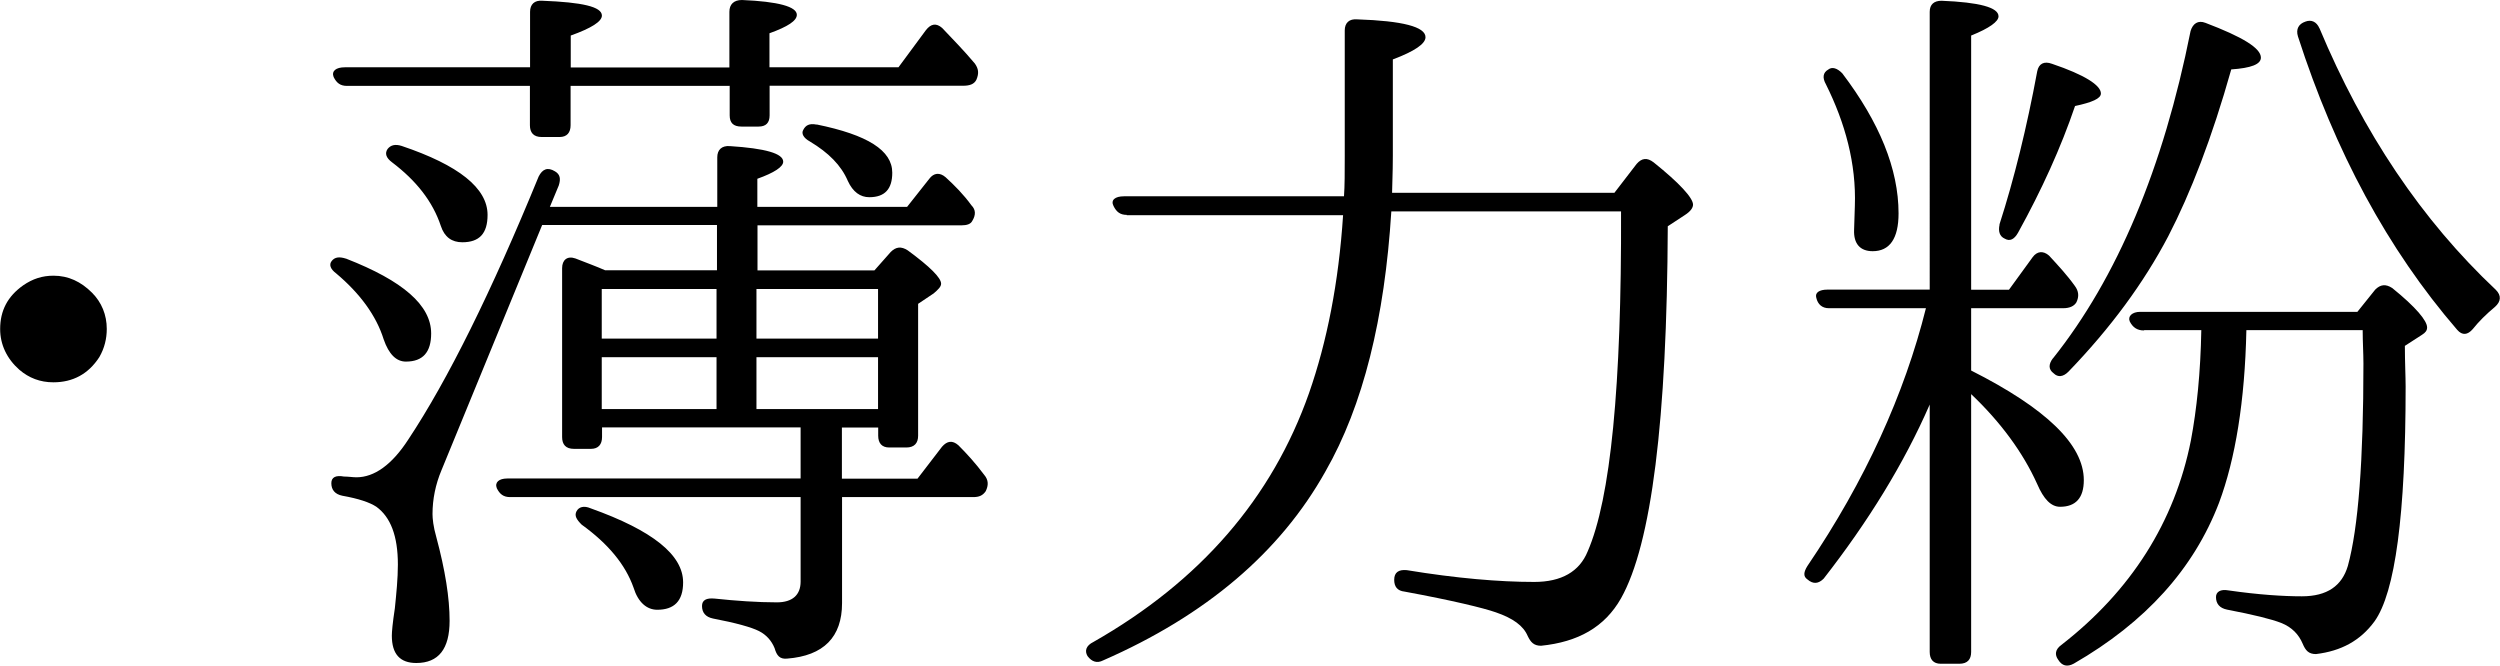
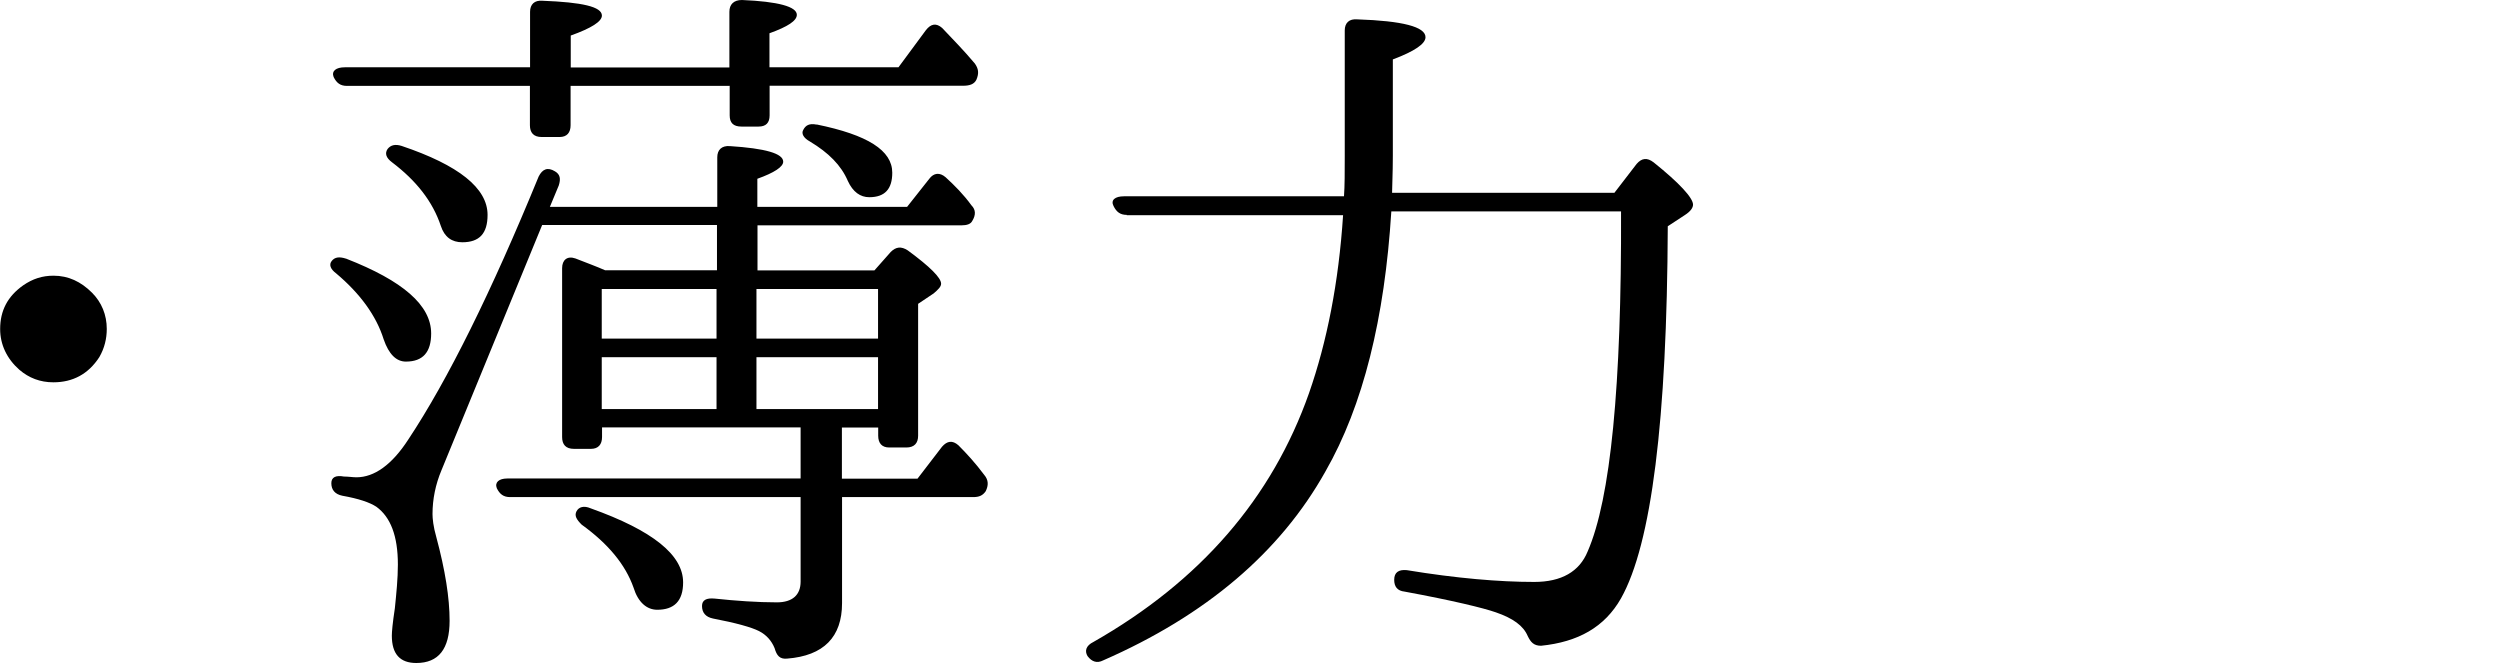
<svg xmlns="http://www.w3.org/2000/svg" id="_レイヤー_2" data-name="レイヤー 2" viewBox="0 0 165.31 44.03">
  <g id="_文字" data-name="文字">
-     <path d="M6.08,19.35c.64.64.98,1.47.98,2.4,0,.64-.15,1.27-.49,1.86-.73,1.13-1.76,1.67-3.04,1.67-.88,0-1.62-.29-2.25-.83-.83-.73-1.27-1.67-1.27-2.69,0-1.22.49-2.16,1.52-2.89.64-.44,1.27-.64,2.01-.64.98,0,1.81.39,2.55,1.13Z" />
+     <path d="M6.08,19.35c.64.64.98,1.47.98,2.4,0,.64-.15,1.27-.49,1.86-.73,1.13-1.76,1.67-3.04,1.67-.88,0-1.62-.29-2.25-.83-.83-.73-1.27-1.67-1.27-2.69,0-1.22.49-2.16,1.52-2.89.64-.44,1.27-.64,2.01-.64.98,0,1.81.39,2.55,1.13" />
    <path d="M22.88,17.1c3.77,1.47,5.63,3.09,5.63,4.95,0,1.23-.54,1.86-1.67,1.86-.64,0-1.13-.49-1.47-1.47-.49-1.57-1.57-3.04-3.14-4.36-.39-.29-.49-.59-.29-.83.2-.25.49-.29.93-.15ZM50.03,17.88h7.79l1.08-1.22c.34-.34.69-.39,1.13-.1,1.47,1.08,2.2,1.81,2.2,2.2,0,.2-.2.39-.49.64l-1.03.69v8.72c0,.49-.25.78-.78.78h-1.13c-.49,0-.73-.29-.73-.78v-.54h-2.4v3.38h5l1.62-2.11c.34-.39.69-.44,1.08-.1.54.54,1.13,1.18,1.71,1.96.29.34.29.69.1,1.08-.2.29-.44.39-.83.39h-8.67v7.01c0,2.25-1.22,3.48-3.63,3.67-.49.05-.69-.2-.83-.69-.2-.49-.54-.88-1.03-1.13-.49-.25-1.52-.54-3.04-.83-.49-.1-.73-.39-.73-.83,0-.39.29-.54.83-.49,1.42.15,2.84.25,4.12.25,1.03,0,1.57-.49,1.57-1.37v-5.59h-19.21c-.44,0-.69-.2-.88-.59-.15-.39.15-.64.69-.64h19.4v-3.38h-13.13v.64c0,.49-.25.78-.73.78h-1.13c-.54,0-.78-.29-.78-.78v-11.17c0-.54.34-.83.88-.64.74.29,1.42.54,1.96.78h7.4v-2.99h-11.56l-6.66,16.22c-.39.93-.59,1.91-.59,2.89,0,.29.05.83.25,1.52.59,2.2.88,4.02.88,5.54,0,1.86-.73,2.79-2.2,2.79-1.08,0-1.62-.59-1.62-1.81,0-.25.05-.83.2-1.81.1-.98.2-1.96.2-2.89,0-1.91-.49-3.14-1.42-3.82-.44-.29-1.18-.54-2.25-.73-.49-.1-.73-.39-.73-.83,0-.39.29-.54.83-.44.29,0,.59.05.83.05,1.18,0,2.35-.83,3.43-2.5,2.6-3.92,5.49-9.75,8.62-17.39.25-.49.59-.64,1.08-.34.34.2.39.49.25.93l-.59,1.42h11.07v-3.28c0-.49.29-.78.83-.74,2.35.15,3.53.49,3.53,1.03,0,.34-.59.73-1.71,1.13v1.86h9.9l1.47-1.86c.29-.39.69-.44,1.08-.1.59.54,1.18,1.13,1.71,1.86.29.29.29.64.05,1.03-.1.2-.34.29-.73.29h-13.47v2.99ZM48.22,5.68h-10.49v2.6c0,.49-.24.78-.73.78h-1.18c-.54,0-.78-.29-.78-.78v-2.6h-12.1c-.44,0-.69-.2-.88-.59-.15-.39.15-.64.74-.64h12.25V.78c0-.49.29-.78.83-.73,2.6.1,3.92.39,3.92.98,0,.39-.69.83-2.06,1.32v2.11h10.49V.78c0-.49.29-.78.83-.78,2.4.1,3.63.44,3.63.98,0,.39-.59.78-1.81,1.22v2.25h8.53l1.81-2.45c.34-.44.69-.49,1.08-.15.69.73,1.42,1.47,2.16,2.35.24.34.29.64.1,1.08-.15.29-.44.39-.88.39h-12.79v1.96c0,.49-.24.74-.73.74h-1.13c-.54,0-.78-.25-.78-.74v-1.96ZM26.56,9.65c3.77,1.27,5.68,2.79,5.68,4.56,0,1.23-.54,1.81-1.67,1.81-.69,0-1.18-.34-1.42-1.08-.54-1.62-1.62-2.99-3.23-4.21-.39-.29-.49-.59-.29-.88.2-.25.49-.34.93-.2ZM39.05,33.61c4.12,1.47,6.12,3.09,6.12,4.9,0,1.23-.59,1.81-1.71,1.81-.69,0-1.27-.49-1.57-1.47-.54-1.52-1.67-2.89-3.43-4.16-.34-.34-.49-.59-.34-.88s.49-.39.93-.2ZM47.38,19.11h-7.59v3.28h7.59v-3.28ZM47.38,27.05v-3.43h-7.59v3.43h7.59ZM58.06,22.39v-3.28h-8.04v3.28h8.04ZM58.06,23.62h-8.04v3.43h8.04v-3.43ZM54,8.23c3.38.69,5,1.72,5,3.19,0,1.08-.49,1.62-1.52,1.62-.59,0-1.08-.34-1.42-1.08-.44-1.03-1.27-1.86-2.5-2.6-.44-.24-.59-.54-.44-.78.15-.29.39-.44.88-.34Z" />
    <path d="M74.51,14.21c-.44,0-.69-.2-.88-.59-.2-.39.1-.64.69-.64h14.55c.05-.69.05-1.57.05-2.69V2.01c0-.49.29-.78.83-.73,2.99.1,4.51.49,4.51,1.18,0,.44-.73.93-2.16,1.47v6.37c0,1.18-.05,2.01-.05,2.45h14.7l1.47-1.91c.34-.39.69-.44,1.13-.1,1.71,1.37,2.6,2.35,2.6,2.79,0,.2-.15.44-.54.69l-1.13.74c-.05,12.84-1.08,21.02-3.09,24.6-1.08,1.91-2.84,2.89-5.29,3.14-.49,0-.69-.25-.88-.64-.29-.69-.98-1.18-2.11-1.57-.83-.29-2.84-.78-6.03-1.37-.49-.05-.69-.34-.69-.78,0-.49.29-.69.83-.64,3.28.54,6.12.78,8.43.78,1.81,0,2.99-.69,3.53-2.01,1.52-3.48,2.25-10.97,2.21-22.49h-15.19c-.44,7.06-1.86,12.84-4.36,17.2-2.99,5.34-7.89,9.51-14.7,12.49-.39.2-.74.1-1.03-.29-.2-.34-.1-.69.39-.93,7.06-4.02,11.81-9.5,14.26-16.46,1.18-3.38,1.96-7.3,2.25-11.76h-14.31Z" />
-     <path d="M127.6,26.75c-1.71,3.92-4.07,7.74-7.01,11.51-.34.34-.69.39-1.08.05-.29-.2-.24-.49,0-.88,3.82-5.63,6.42-11.37,7.84-17.05h-6.42c-.44,0-.73-.25-.83-.69-.1-.34.2-.54.74-.54h6.76V.78c0-.49.29-.73.78-.73,2.5.1,3.77.44,3.77,1.03,0,.34-.59.78-1.81,1.27v16.81h2.5l1.57-2.16c.29-.39.69-.44,1.08-.1.59.64,1.18,1.27,1.71,2.01.25.34.29.69.1,1.08-.15.25-.44.39-.88.39h-6.08v4.12c4.95,2.5,7.45,4.9,7.45,7.25,0,1.18-.54,1.76-1.57,1.76-.59,0-1.08-.49-1.52-1.52-.93-2.06-2.4-4.07-4.36-5.93v17.05c0,.49-.24.78-.78.78h-1.23c-.49,0-.73-.29-.73-.78v-16.36ZM121.82,4.85c2.45,3.23,3.72,6.32,3.72,9.26,0,1.67-.59,2.5-1.71,2.5-.83,0-1.27-.49-1.23-1.42l.05-1.57c.1-2.79-.64-5.49-1.91-8.04-.25-.44-.2-.78.15-.98.25-.2.59-.1.93.25ZM132.21,14.85c.98-3.04,1.81-6.42,2.5-10.14.1-.49.44-.69.98-.49,2.16.73,3.23,1.42,3.23,1.96,0,.34-.59.59-1.71.83-.93,2.74-2.2,5.54-3.77,8.38-.25.44-.54.59-.88.39-.34-.15-.44-.49-.34-.93ZM135.74,23.71c4.26-5.34,7.3-12.59,9.11-21.66.15-.49.49-.73.98-.54,2.45.93,3.67,1.67,3.67,2.3,0,.44-.64.69-1.96.78-1.27,4.51-2.69,8.18-4.16,11.02-1.62,3.09-3.82,6.08-6.61,8.97-.34.34-.69.39-.98.1-.34-.25-.34-.59-.05-.98ZM141.76,21.85c-.44,0-.73-.2-.93-.59-.15-.34.15-.64.69-.64h14.36l1.18-1.47c.34-.34.69-.39,1.13-.1,1.57,1.27,2.3,2.16,2.3,2.6,0,.2-.1.34-.34.49l-1.13.73c0,1.08.05,2.01.05,2.69,0,8.48-.69,13.62-2.06,15.53-.93,1.27-2.2,1.96-3.87,2.16-.49,0-.69-.24-.88-.69-.25-.59-.69-1.08-1.42-1.37-.64-.25-1.81-.54-3.58-.88-.49-.1-.73-.39-.73-.83,0-.34.29-.54.83-.44,2.01.29,3.63.39,4.85.39,1.67,0,2.65-.69,3.04-2.01.69-2.5,1.03-6.96,1.03-13.38,0-.69-.05-1.42-.05-2.21h-7.69c-.1,4.7-.73,8.53-1.81,11.42-1.67,4.36-4.85,7.89-9.6,10.63-.44.24-.78.15-1.03-.25-.25-.34-.2-.69.2-.98,4.61-3.58,7.5-8.13,8.57-13.52.39-2.06.64-4.51.69-7.3h-3.77ZM153.37,1.86c2.89,6.91,6.76,12.69,11.66,17.3.39.39.34.78-.05,1.13-.59.49-1.08.98-1.47,1.47-.34.39-.69.44-1.03.05-4.61-5.34-8.08-11.81-10.53-19.4-.15-.49.05-.83.49-.98.39-.15.74,0,.93.44Z" />
  </g>
</svg>